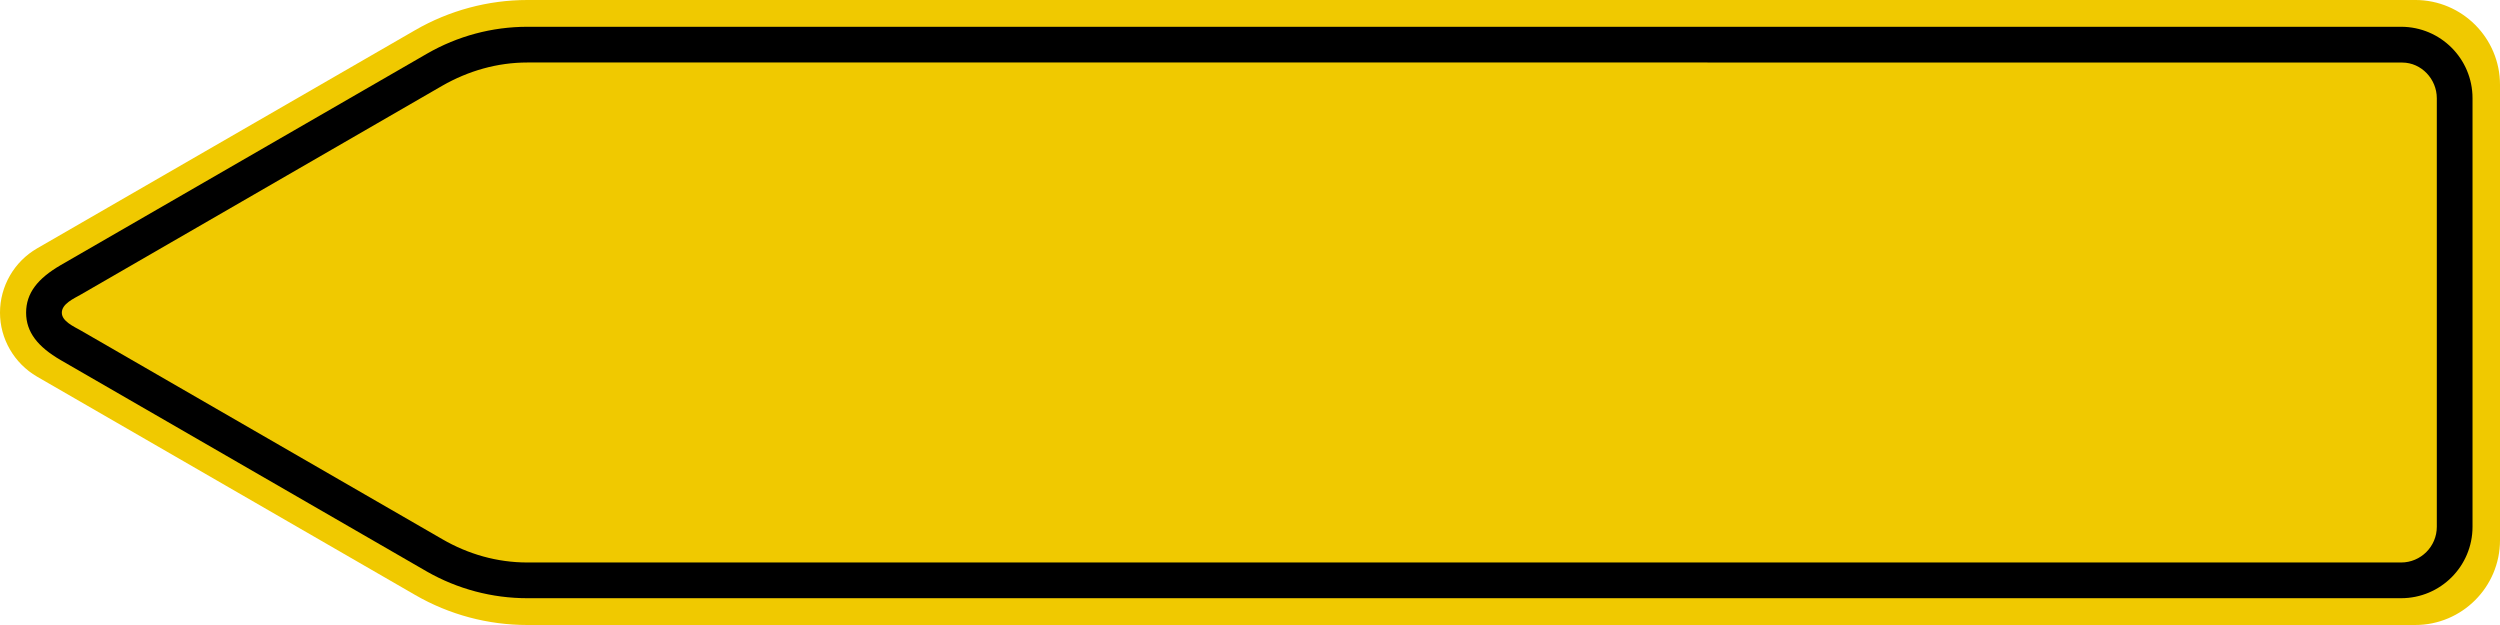
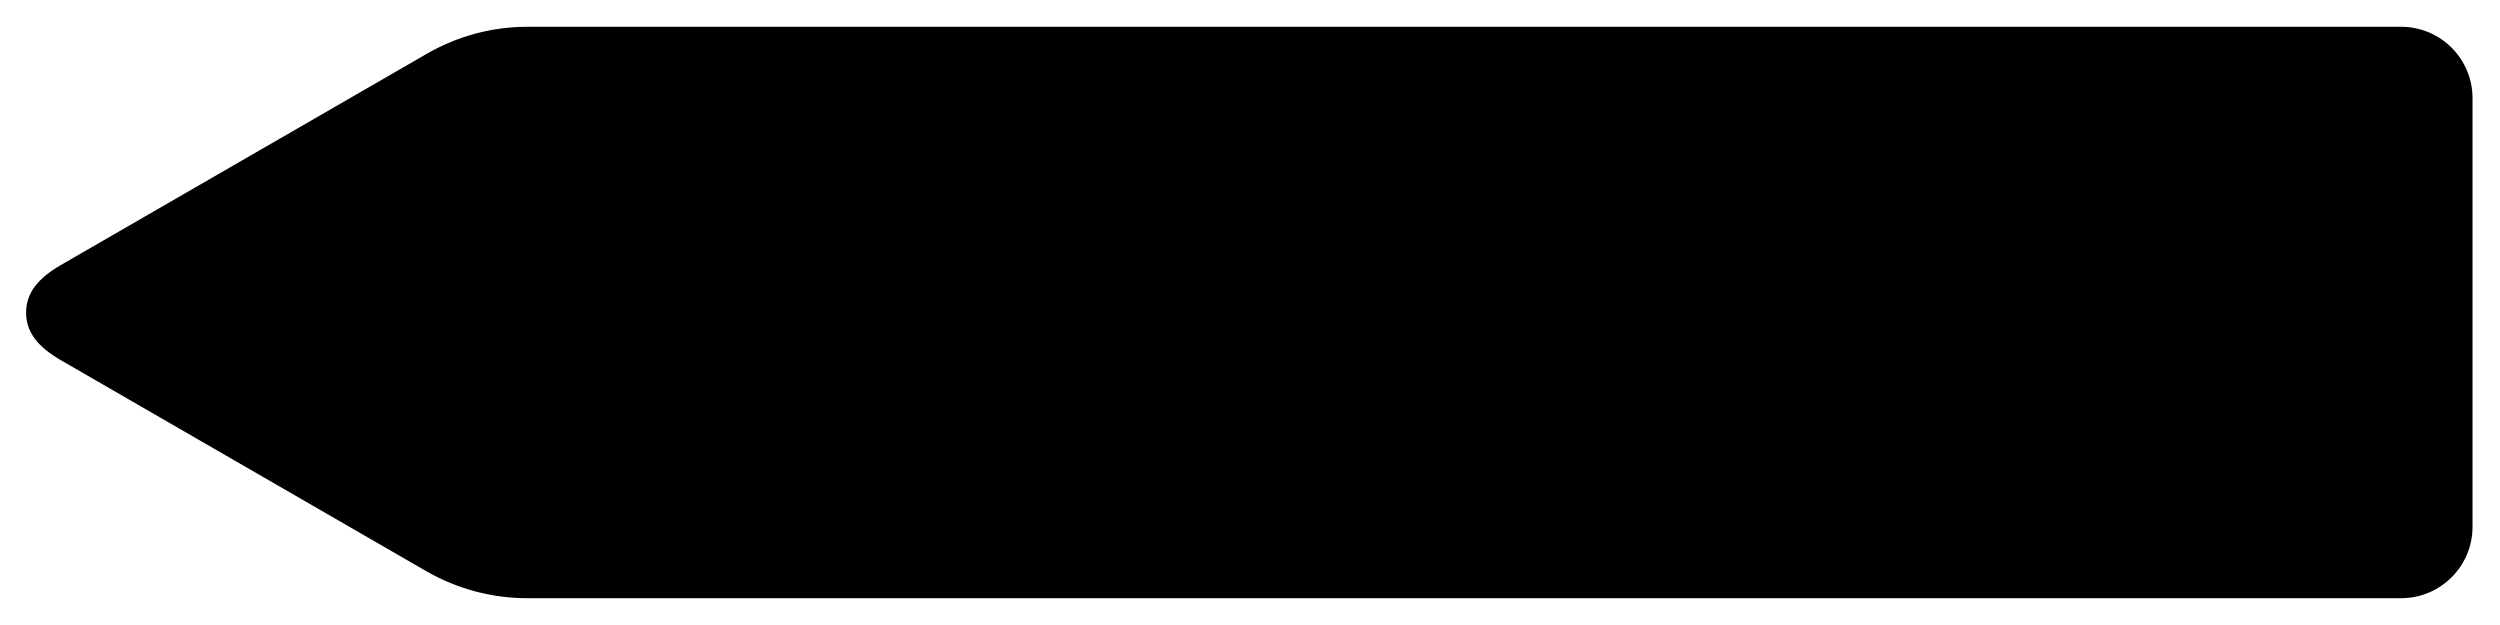
<svg xmlns="http://www.w3.org/2000/svg" xmlns:ns1="http://www.inkscape.org/namespaces/inkscape" xmlns:ns2="http://sodipodi.sourceforge.net/DTD/sodipodi-0.dtd" width="370.417mm" height="92.604mm" viewBox="0 0 370.417 92.604" version="1.1" id="svg8" ns1:version="0.92.4 (f8dce91, 2019-08-02)" ns2:docname="415-20.svg">
  <defs id="defs2" />
  <ns2:namedview id="base" pagecolor="#ffffff" bordercolor="#666666" borderopacity="1.0" ns1:pageopacity="0.0" ns1:pageshadow="2" ns1:zoom="0.35" ns1:cx="622.85715" ns1:cy="180.71428" ns1:document-units="mm" ns1:current-layer="layer1" showgrid="false" fit-margin-top="0" fit-margin-left="0" fit-margin-right="0" fit-margin-bottom="0" ns1:window-width="1366" ns1:window-height="740" ns1:window-x="1920" ns1:window-y="312" ns1:window-maximized="1" />
  <g ns1:label="Layer 1" ns1:groupmode="layer" id="layer1" transform="translate(58.964,-104.043)">
-     <path d="m 19.178,104.043 c -5.807,0 -11.57,1.545 -16.634,4.47 l -56.023,32.339 c -3.381,1.955 -5.485,5.593 -5.485,9.519 0,3.883 2.104,7.509 5.485,9.474 l 56.023,32.349 c 5.064,2.928 10.785,4.453 16.634,4.453 H 298.885 c 6.941,0 12.568,-5.626 12.568,-12.568 v -67.469 c 0,-6.941 -5.626,-12.568 -12.568,-12.568 z" style="fill:#f0c900;fill-opacity:1;fill-rule:evenodd;stroke:none;stroke-width:0.331" id="path6183" ns1:connector-curvature="0" />
    <path d="m 19.162,108.011 c -5.203,0 -10.322,1.373 -14.848,3.979 l -54.293,31.339 c -3.391,1.975 -5.117,4.134 -5.117,7.045 0,2.874 1.722,5.044 5.117,7.02 l 54.293,31.348 c 4.526,2.58 9.645,3.935 14.848,3.935 H 296.799 c 5.845,0 10.583,-4.739 10.583,-10.583 v -63.5 c 0,-5.846 -4.739,-10.583 -10.583,-10.583 z" style="fill:#000000;fill-opacity:1;fill-rule:evenodd;stroke:none;stroke-width:0.331" id="path6185" ns1:connector-curvature="0" />
-     <path d="m 152.846,113.3 c -47.008,0 -92.272,0.003 -133.684,0.003 -4.442,0 -8.757,1.242 -12.607,3.451 l -53.499,30.908 c -1.122,0.638 -2.859,1.4 -2.859,2.713 0,1.267 1.738,2.028 2.859,2.664 l 53.499,30.883 c 3.85,2.243 8.165,3.463 12.607,3.463 H 296.799 c 2.922,0 5.292,-2.368 5.292,-5.29 v -63.5 c -0.004,-2.846 -2.287,-5.269 -5.101,-5.283 -48.386,-0.009 -97.137,-0.012 -144.145,-0.012 z" style="fill:#f0c900;fill-opacity:1;fill-rule:evenodd;stroke:none;stroke-width:0.331" id="path6187" ns1:connector-curvature="0" />
  </g>
</svg>